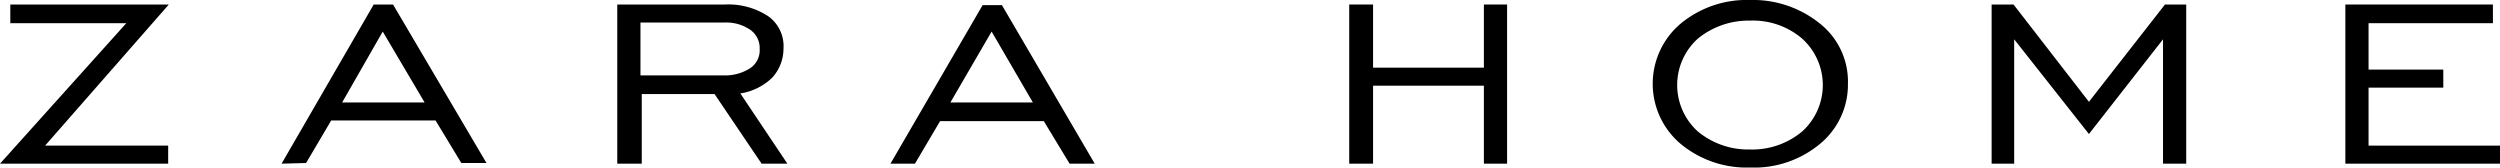
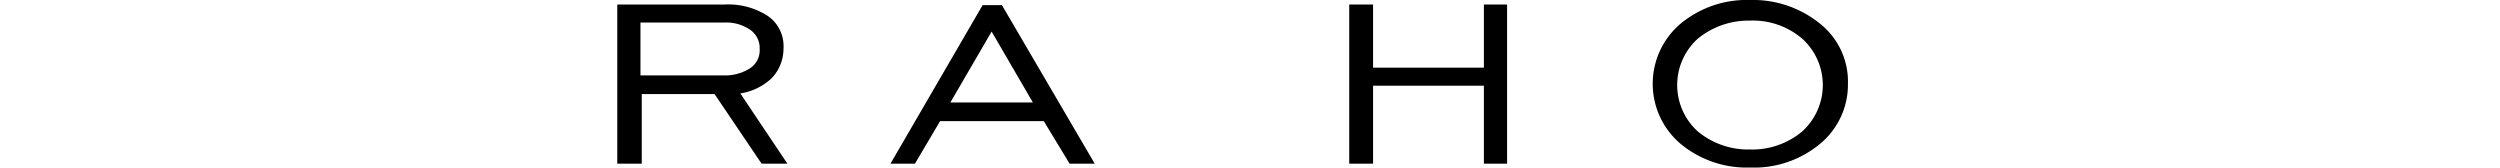
<svg xmlns="http://www.w3.org/2000/svg" viewBox="0 0 388 26">
  <title>Zara Home logo - Brandlogos.net</title>
  <polygon points="209.4 25.4 209.4 0.7 213.1 0.7 213.1 10.5 230.3 10.5 230.3 0.7 233.9 0.7 233.9 25.4 230.3 25.4 230.3 13.3 213.1 13.3 213.1 25.4 209.4 25.4" />
  <path d="M589.6,522.2a12.06,12.06,0,0,0,8.1-2.8,9.7,9.7,0,0,0,0-14.4,11.75,11.75,0,0,0-8.1-2.8,12.44,12.44,0,0,0-8.1,2.8,9.7,9.7,0,0,0,0,14.4A12.25,12.25,0,0,0,589.6,522.2Zm0,2.8a16.07,16.07,0,0,1-10.8-3.7,12.21,12.21,0,0,1,0-18.6,16.07,16.07,0,0,1,10.8-3.7,16.52,16.52,0,0,1,10.9,3.7,11.47,11.47,0,0,1,4.3,9.3,11.91,11.91,0,0,1-4.3,9.3A16,16,0,0,1,589.6,525Z" transform="translate(-318 -499)" />
-   <polygon points="309.1 25.4 309.1 0.7 312.5 0.7 324.2 15.8 336 0.7 339.3 0.7 339.3 25.4 335.7 25.4 335.7 6.1 324.2 20.8 312.6 6.1 312.6 25.4 309.1 25.4" />
-   <polygon points="364 25.4 364 0.7 386.9 0.7 386.9 3.6 367.6 3.6 367.6 10.8 379.2 10.8 379.2 13.6 367.6 13.6 367.6 22.6 388 22.6 388 25.4 364 25.4" />
-   <polygon points="0 25.4 19.6 3.6 1.6 3.6 1.6 0.7 26.2 0.7 7 22.6 26.1 22.6 26.1 25.4 0 25.4" />
-   <path d="M371.1,514.9h12.8l-6.5-11Zm-9.4,9.5L376,499.7h3l14.5,24.6h-3.9l-4-6.6H369.4l-3.9,6.6-3.8.1Z" transform="translate(-318 -499)" />
  <path d="M417.4,510.7h12.8a7.23,7.23,0,0,0,4.2-1.1,3.33,3.33,0,0,0,1.5-3,3.44,3.44,0,0,0-1.5-3,6.56,6.56,0,0,0-4-1.1h-13Zm-3.6,13.7V499.7h16.7a11.31,11.31,0,0,1,6.7,1.8,5.69,5.69,0,0,1,2.4,5,6.67,6.67,0,0,1-1.8,4.6,9.09,9.09,0,0,1-4.9,2.4l7.3,10.9h-4l-7.3-10.8H417.6v10.8Z" transform="translate(-318 -499)" />
  <path d="M465.5,514.9h12.8l-6.4-11Zm-9.3,9.5,14.3-24.6h3l14.4,24.6H484l-4-6.6H463.9l-3.9,6.6Z" transform="translate(-318 -499)" />
</svg>